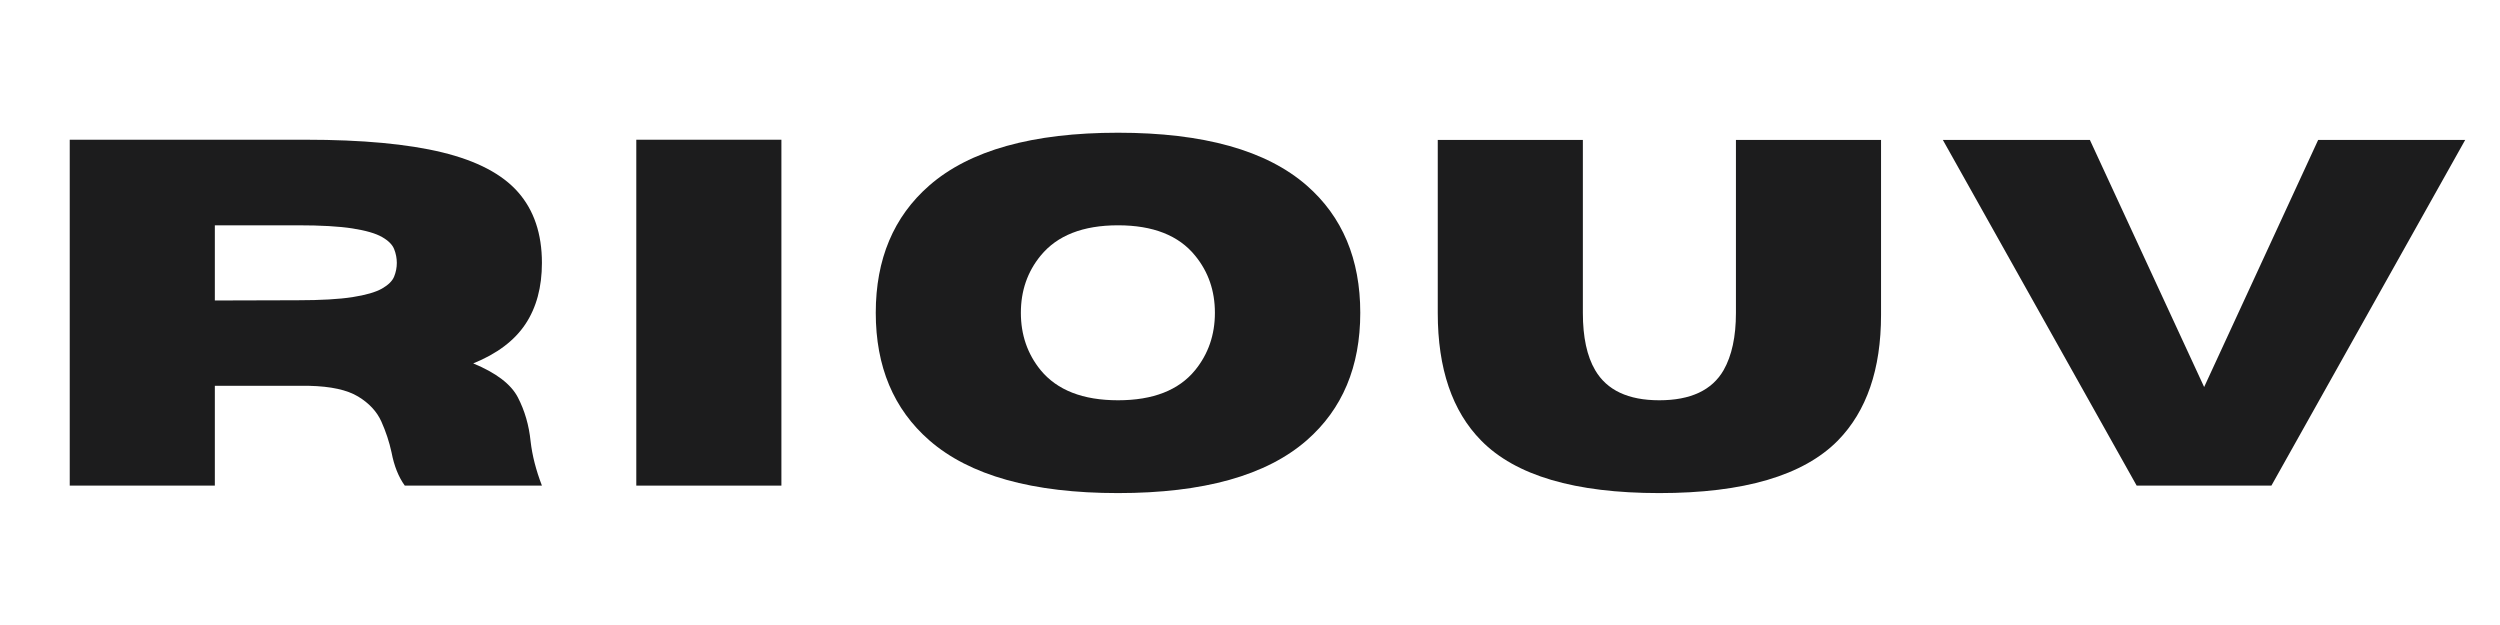
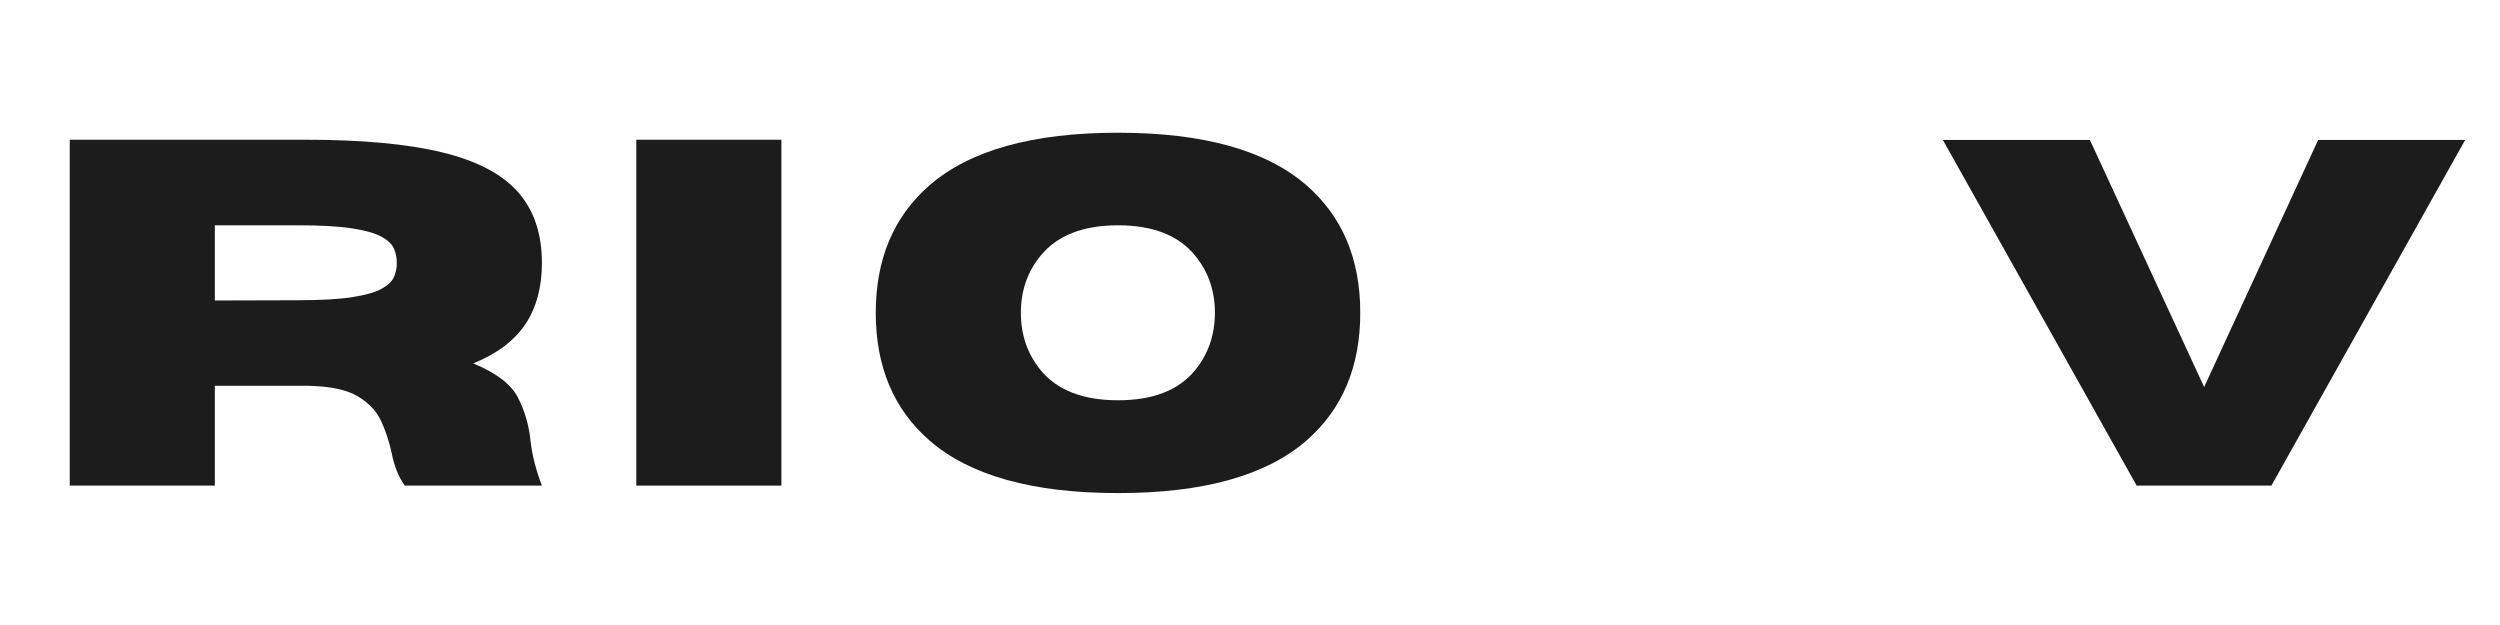
<svg xmlns="http://www.w3.org/2000/svg" version="1.0" preserveAspectRatio="xMidYMid meet" height="500" viewBox="0 0 1500 375" zoomAndPan="magnify" width="2000">
  <defs>
    <g />
  </defs>
  <g fill-opacity="1" fill="#1c1c1d">
    <g transform="translate(18.7, 291.368)">
      <g>
        <path d="M 306.453 0 L 224.172 0 C 220.41 -5.207 217.758 -11.859 216.219 -19.953 C 214.863 -26.223 212.836 -32.367 210.141 -38.391 C 207.441 -44.422 202.789 -49.438 196.188 -53.438 C 189.582 -57.438 179.77 -59.582 166.75 -59.875 L 110.203 -59.875 L 110.203 0 L 23.141 0 L 23.141 -207.531 L 164.719 -207.531 C 198.562 -207.531 225.875 -205 246.656 -199.938 C 267.438 -194.875 282.598 -186.922 292.141 -176.078 C 301.68 -165.234 306.453 -151.082 306.453 -133.625 C 306.453 -119.07 303.148 -106.828 296.547 -96.891 C 289.941 -86.961 279.504 -79.109 265.234 -73.328 C 279.023 -67.641 287.969 -60.816 292.062 -52.859 C 296.164 -44.898 298.695 -36.148 299.656 -26.609 C 300.625 -18.129 302.891 -9.258 306.453 0 Z M 110.203 -111.078 L 159.953 -111.219 C 173.836 -111.219 184.781 -111.844 192.781 -113.094 C 200.781 -114.344 206.688 -116.051 210.5 -118.219 C 214.312 -120.395 216.742 -122.805 217.797 -125.453 C 218.859 -128.109 219.391 -130.832 219.391 -133.625 C 219.391 -136.426 218.859 -139.176 217.797 -141.875 C 216.742 -144.57 214.312 -147.004 210.5 -149.172 C 206.688 -151.348 200.781 -153.062 192.781 -154.312 C 184.781 -155.562 173.836 -156.188 159.953 -156.188 L 110.203 -156.188 Z M 110.203 -111.078" />
      </g>
    </g>
  </g>
  <g fill-opacity="1" fill="#1c1c1d">
    <g transform="translate(358.638, 291.368)">
      <g>
        <path d="M 110.203 0 L 23.141 0 L 23.141 -207.531 L 110.203 -207.531 Z M 110.203 0" />
      </g>
    </g>
  </g>
  <g fill-opacity="1" fill="#1c1c1d">
    <g transform="translate(513.896, 291.368)">
      <g>
        <path d="M 156.922 4.484 C 105.617 4.484 67.867 -6.07 43.672 -27.188 C 22.266 -45.895 11.562 -71.395 11.562 -103.688 C 11.562 -135.895 22.266 -161.352 43.672 -180.062 C 67.867 -201.176 105.617 -211.734 156.922 -211.734 C 208.211 -211.734 245.957 -201.176 270.156 -180.062 C 291.562 -161.352 302.266 -135.895 302.266 -103.688 C 302.266 -71.395 291.562 -45.895 270.156 -27.188 C 245.957 -6.07 208.211 4.484 156.922 4.484 Z M 156.922 -51.203 C 177.93 -51.203 193.352 -57.227 203.188 -69.281 C 211.094 -79.008 215.047 -90.477 215.047 -103.688 C 215.047 -116.906 211.094 -128.332 203.188 -137.969 C 193.352 -150.113 177.93 -156.188 156.922 -156.188 C 135.898 -156.188 120.422 -150.113 110.484 -137.969 C 102.578 -128.332 98.625 -116.906 98.625 -103.688 C 98.625 -90.477 102.578 -79.008 110.484 -69.281 C 120.422 -57.227 135.898 -51.203 156.922 -51.203 Z M 156.922 -51.203" />
      </g>
    </g>
  </g>
  <g fill-opacity="1" fill="#1c1c1d">
    <g transform="translate(849.639, 291.368)">
      <g>
-         <path d="M 145.922 4.484 C 95.305 4.484 59.68 -6.023 39.047 -27.047 C 21.691 -44.691 13.016 -70.191 13.016 -103.547 L 13.016 -207.391 L 100.078 -207.391 L 100.078 -103.547 C 100.078 -89.086 102.535 -77.664 107.453 -69.281 C 114.492 -57.227 127.316 -51.203 145.922 -51.203 C 164.723 -51.203 177.594 -57.227 184.531 -69.281 C 189.457 -77.957 191.922 -89.379 191.922 -103.547 L 191.922 -207.391 L 278.984 -207.391 L 278.984 -102.391 C 278.984 -69.805 270.352 -44.691 253.094 -27.047 C 232.363 -6.023 196.641 4.484 145.922 4.484 Z M 145.922 4.484" />
-       </g>
+         </g>
    </g>
  </g>
  <g fill-opacity="1" fill="#1c1c1d">
    <g transform="translate(1163.546, 291.368)">
      <g>
        <path d="M 199.297 0 L 118.453 0 L 2.172 -207.391 L 90.391 -207.391 L 158.938 -59.156 L 227.344 -207.391 L 315.562 -207.391 Z M 199.297 0" />
      </g>
    </g>
  </g>
</svg>